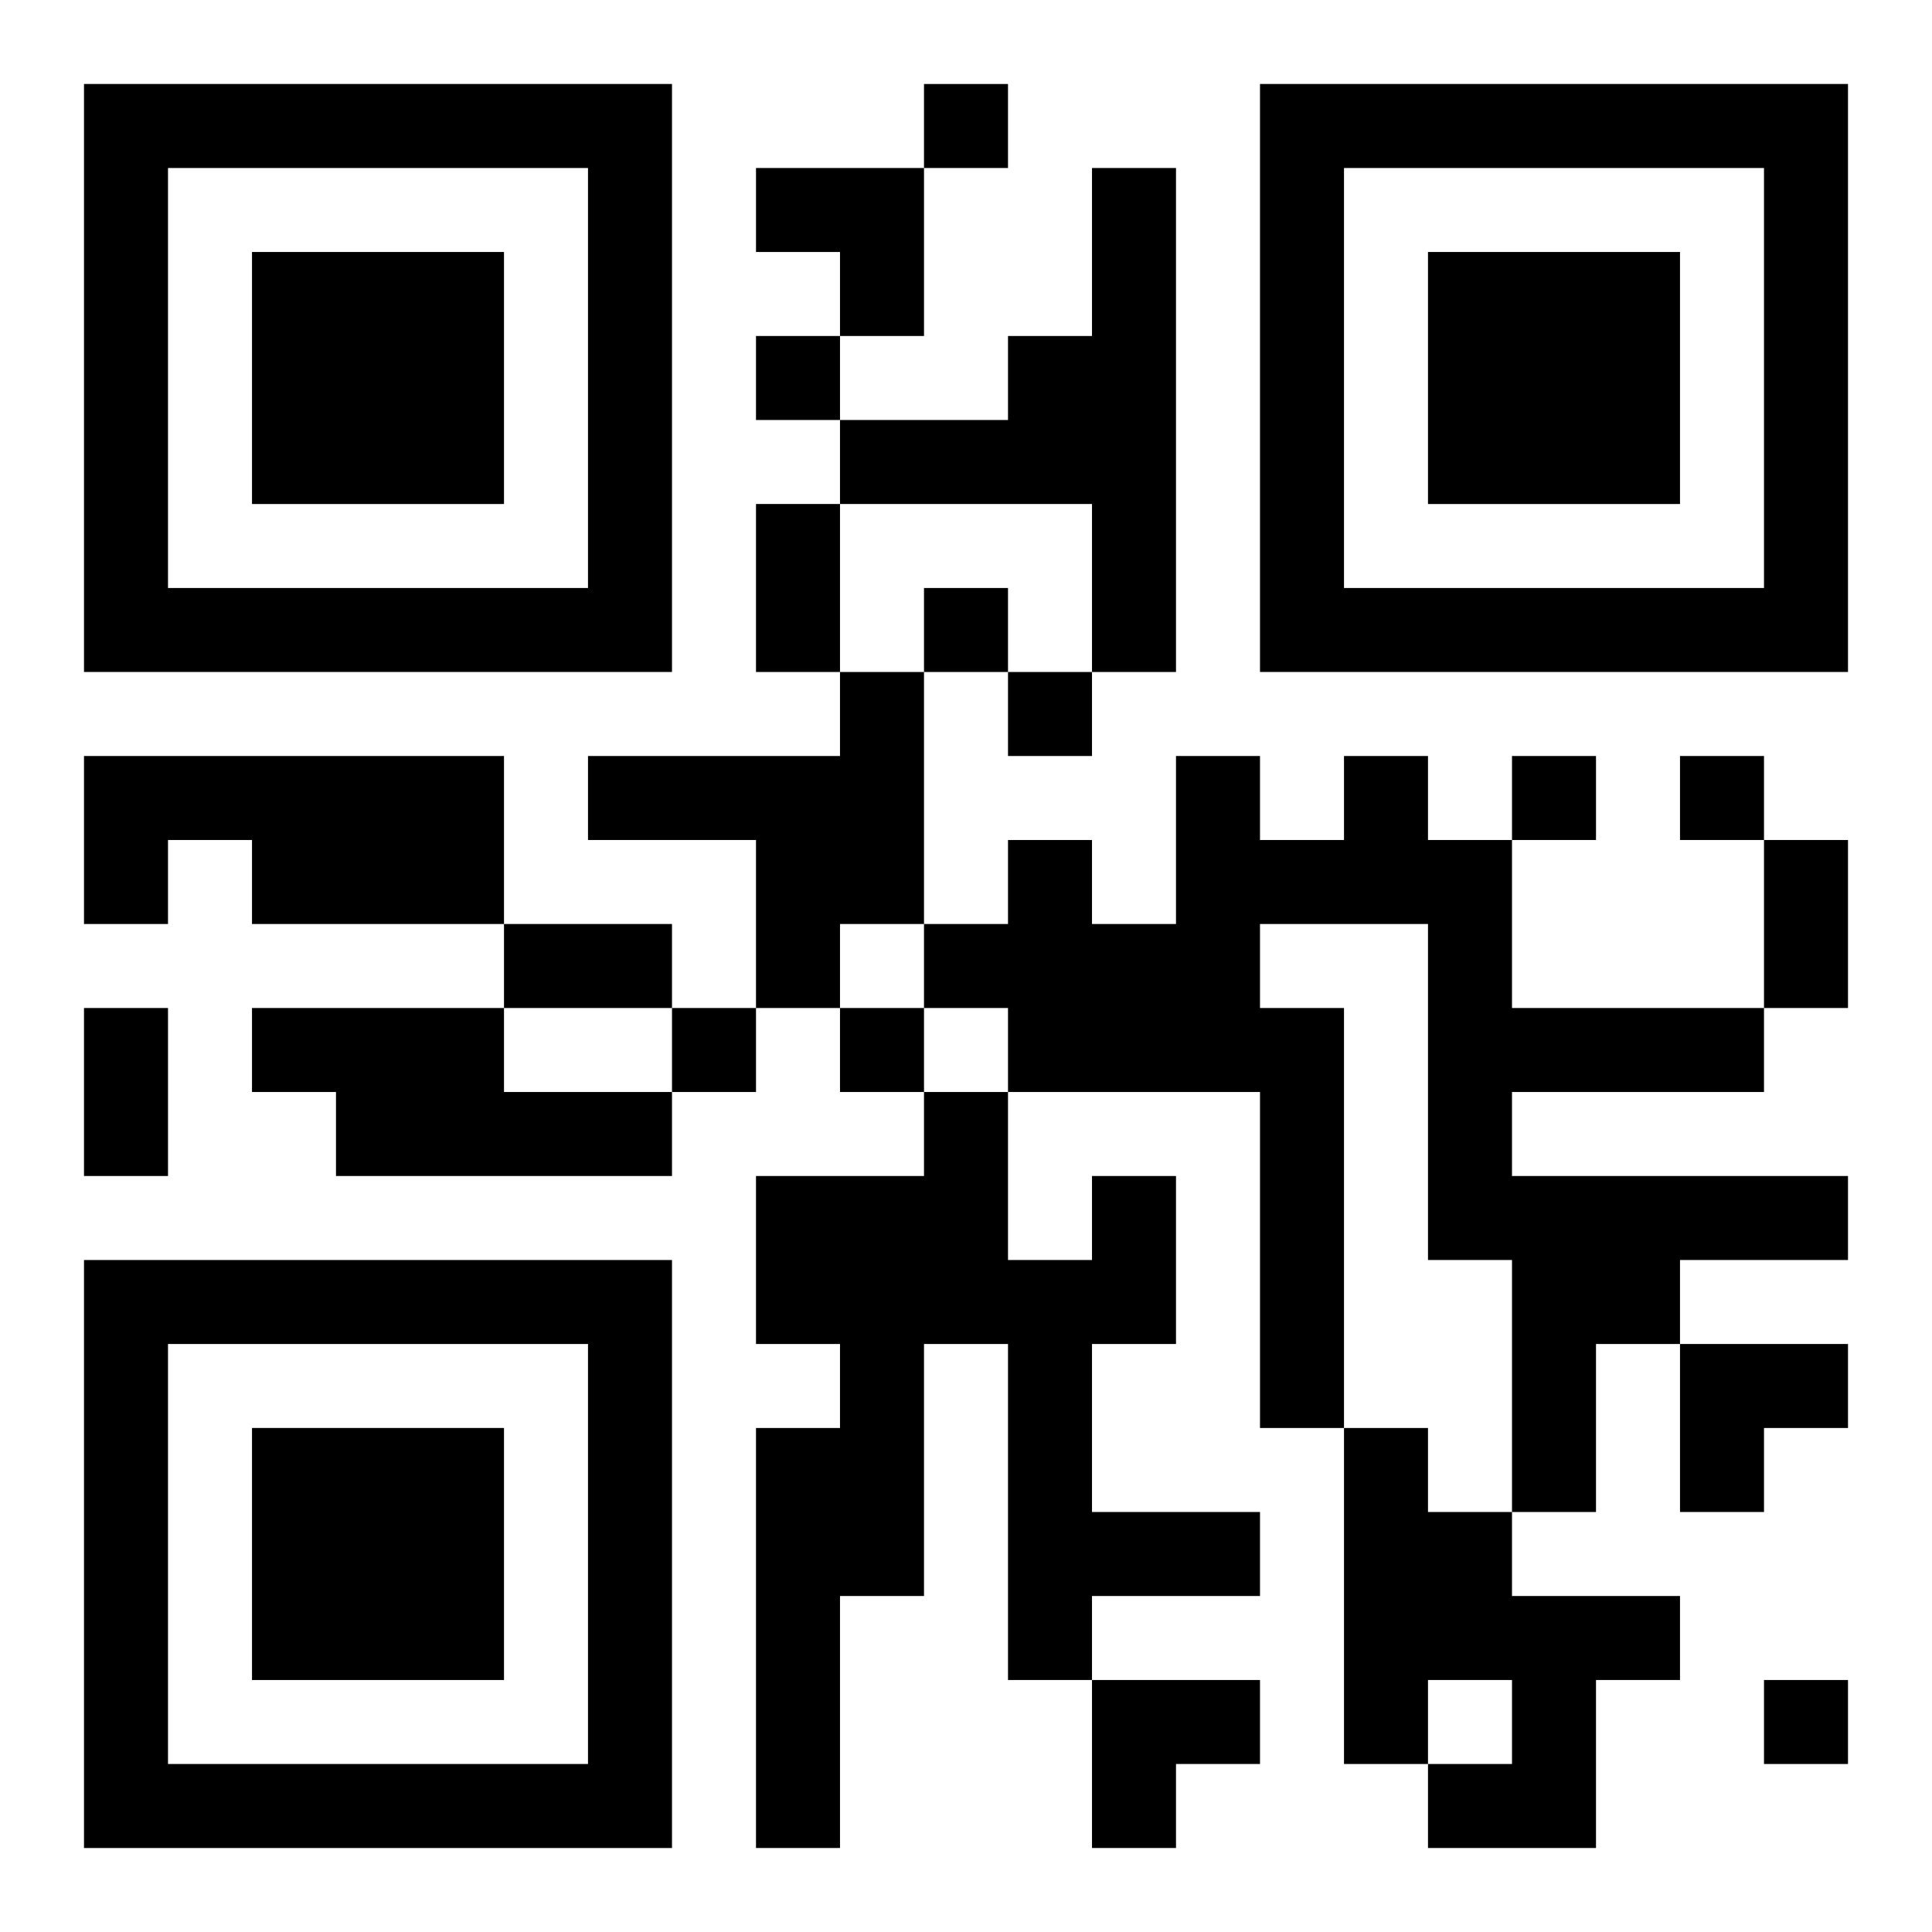
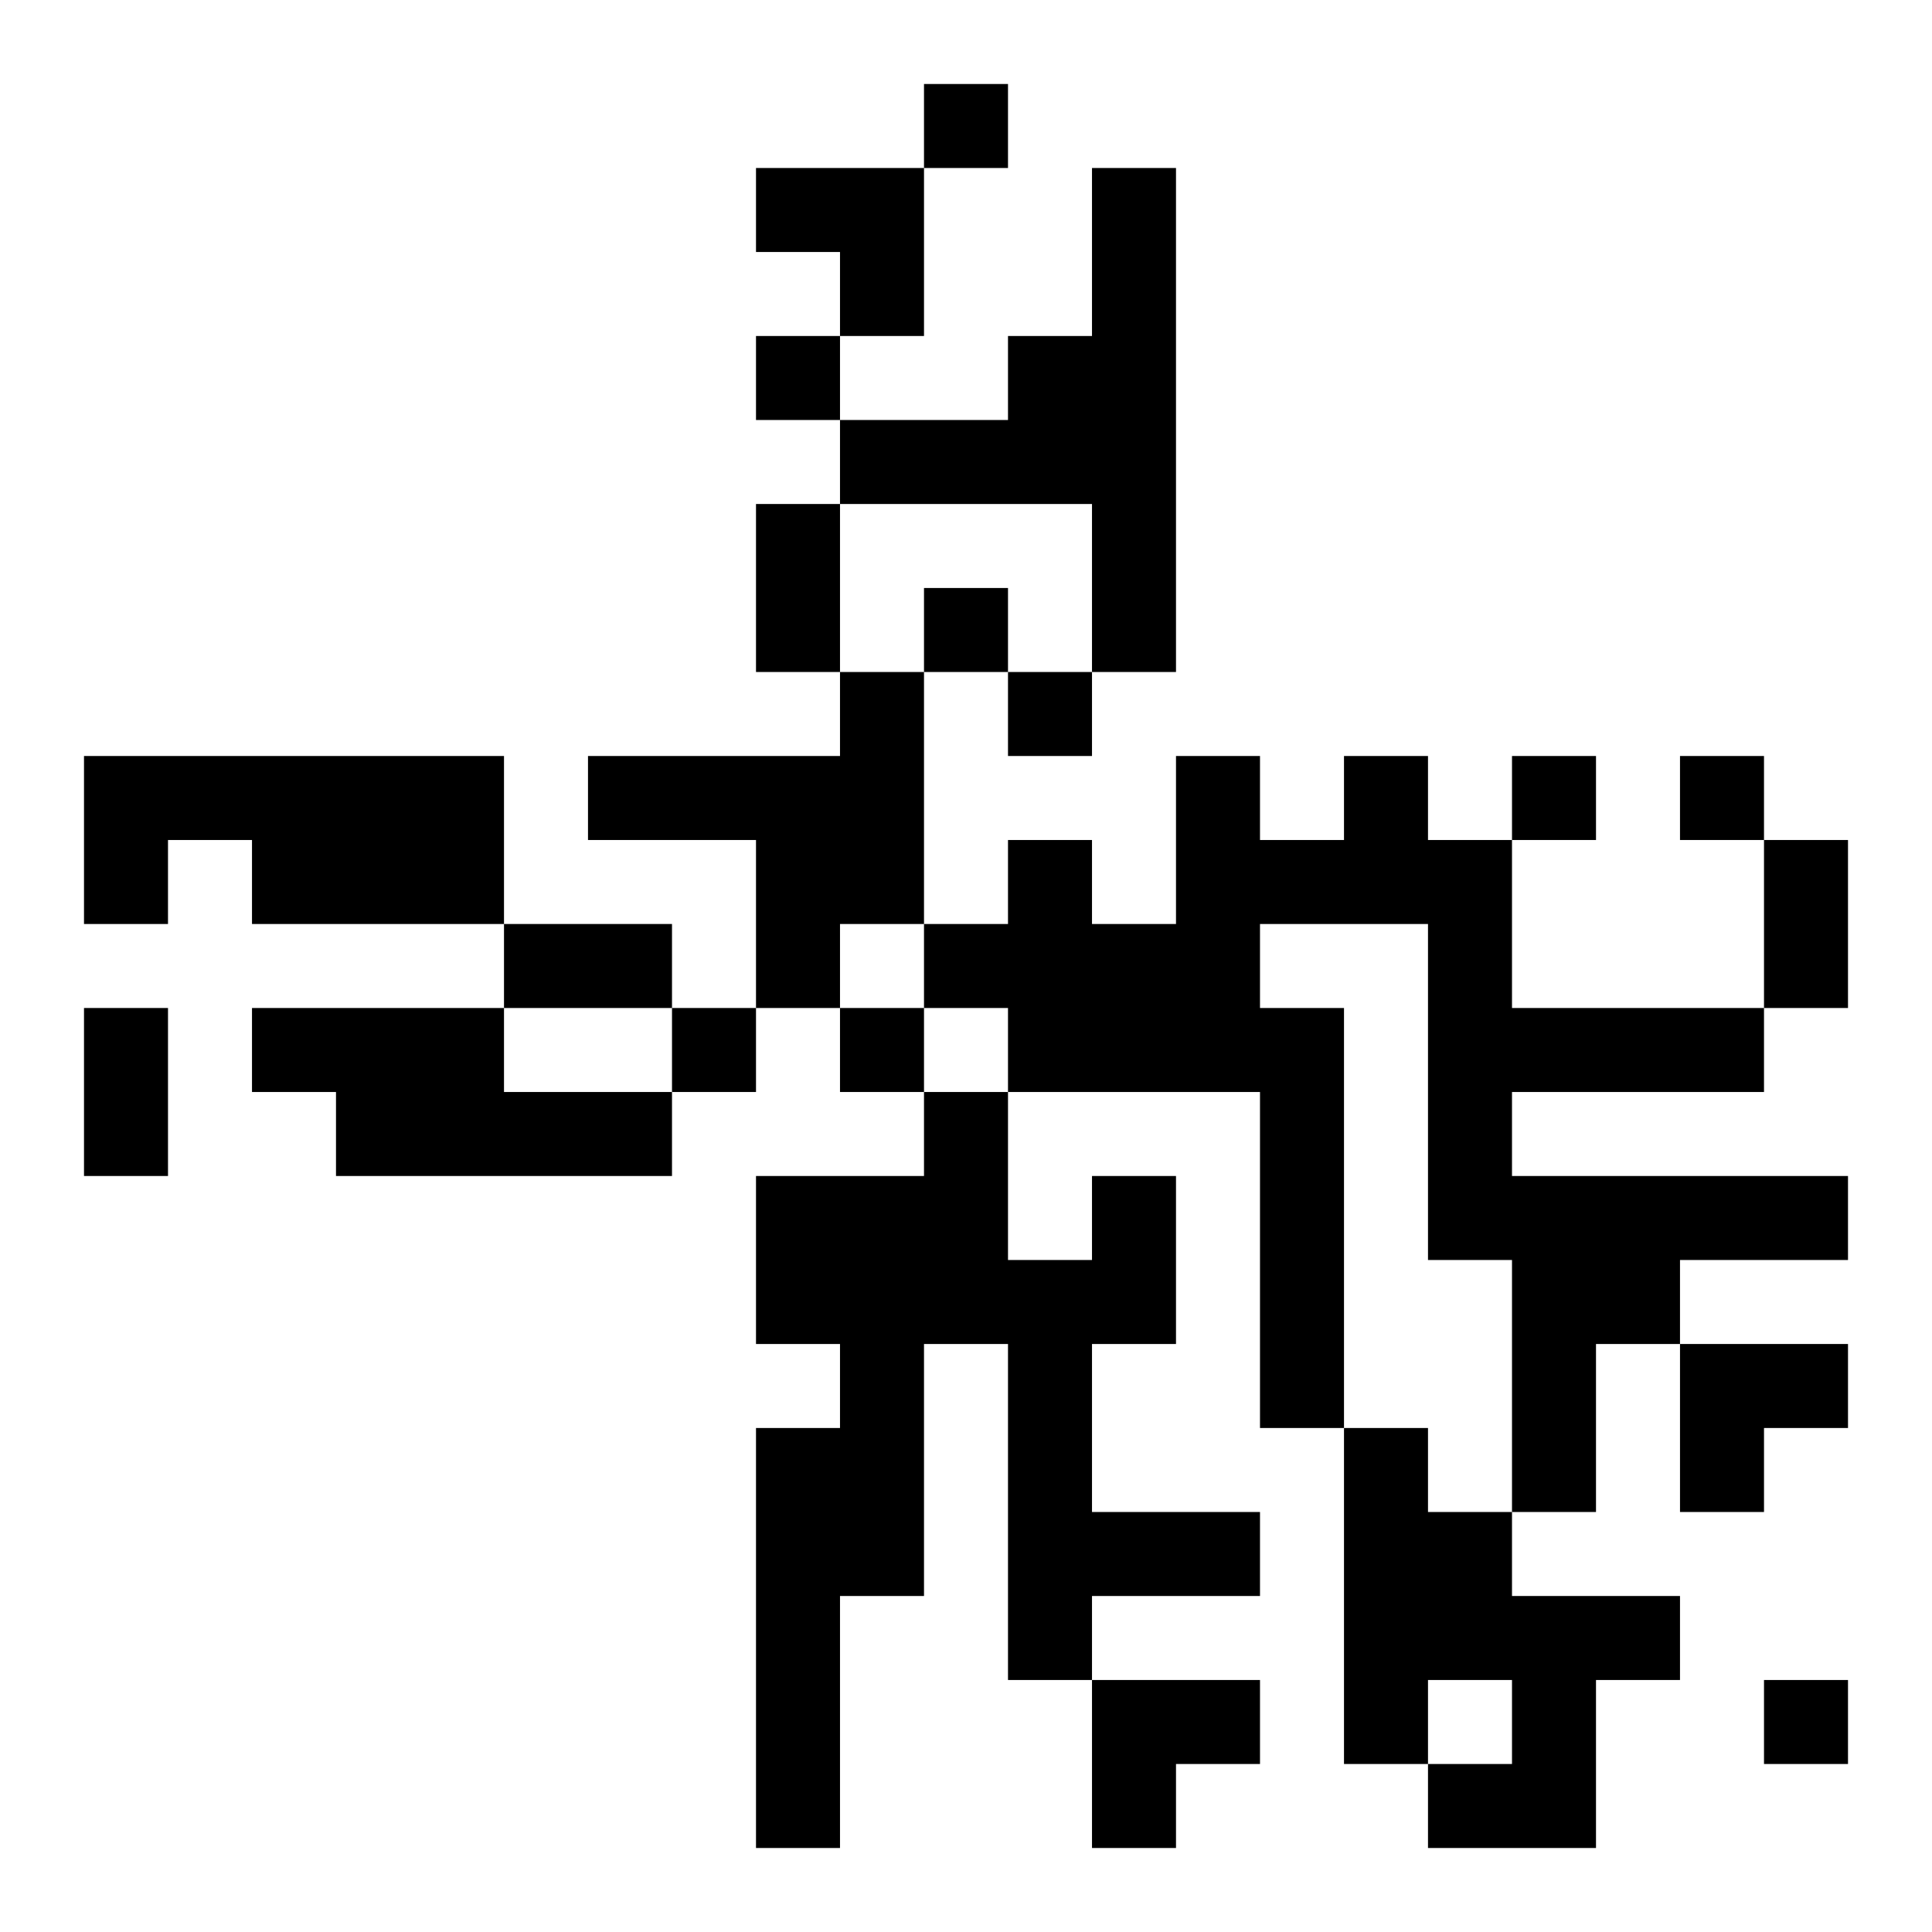
<svg xmlns="http://www.w3.org/2000/svg" xmlns:xlink="http://www.w3.org/1999/xlink" width="250" height="250" baseProfile="full" version="1.1" viewBox="-1 -1 23 23">
  <symbol id="a">
-     <path d="m0 7v7h7v-7h-7zm1 1h5v5h-5v-5zm1 1v3h3v-3h-3z" />
-   </symbol>
+     </symbol>
  <use y="-7" xlink:href="#a" />
  <use y="7" xlink:href="#a" />
  <use x="14" y="-7" xlink:href="#a" />
  <path d="m12 1h1v6h-1v-2h-3v-1h2v-1h1v-2m-3 6h1v3h-1v1h-1v-2h-2v-1h3v-1m-9 1h5v2h-3v-1h-1v1h-1v-2m15 0h1v1h1v2h3v1h-3v1h4v1h-2v1h-1v2h-1v-3h-1v-4h-2v1h1v5h-1v-4h-3v-1h-1v-1h1v-1h1v1h1v-2h1v1h1v-1m-13 3h3v1h2v1h-4v-1h-1v-1m10 2h1v2h-1v2h2v1h-2v1h-1v-4h-1v3h-1v3h-1v-5h1v-1h-1v-2h2v-1h1v2h1v-1m3 3h1v1h1v1h2v1h-1v2h-2v-1h1v-1h-1v1h-1v-4m-5-16v1h1v-1h-1m-2 3v1h1v-1h-1m2 3v1h1v-1h-1m1 1v1h1v-1h-1m6 1v1h1v-1h-1m2 0v1h1v-1h-1m-12 3v1h1v-1h-1m2 0v1h1v-1h-1m11 8v1h1v-1h-1m-12-14h1v2h-1v-2m12 4h1v2h-1v-2m-15 1h2v1h-2v-1m-5 1h1v2h-1v-2m8-10h2v2h-1v-1h-1zm11 14h2v1h-1v1h-1zm-7 4h2v1h-1v1h-1z" />
</svg>